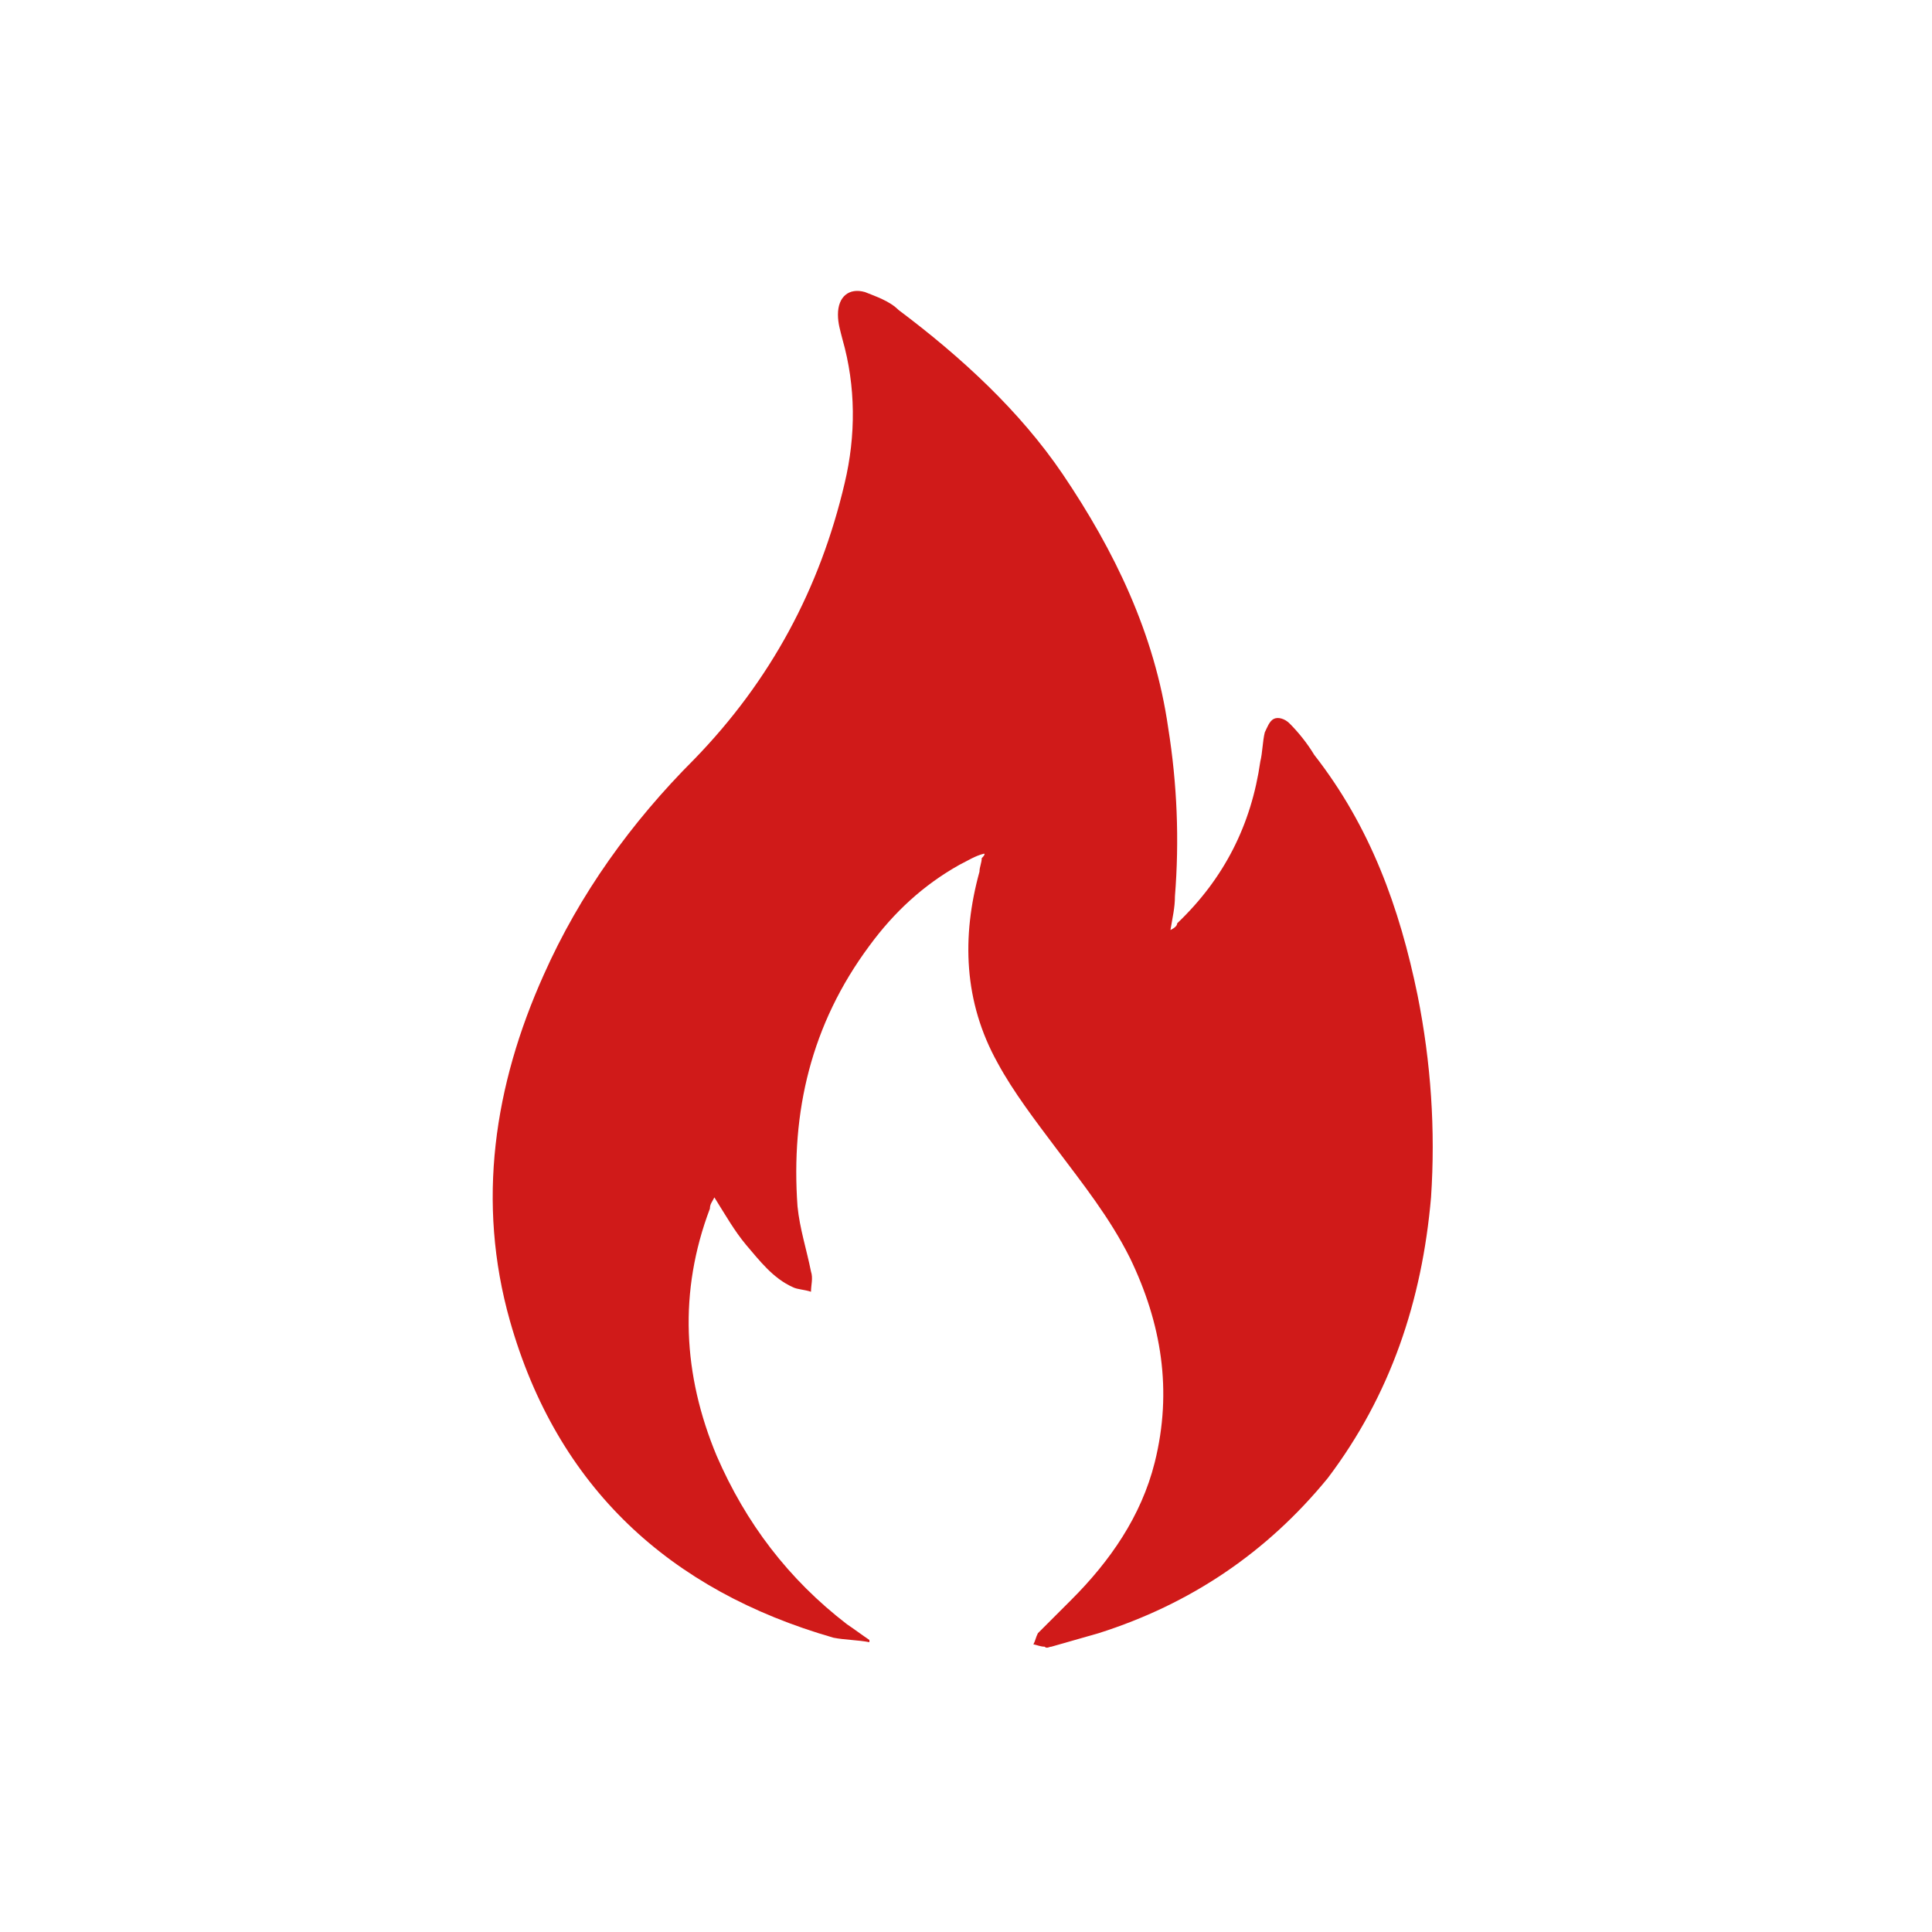
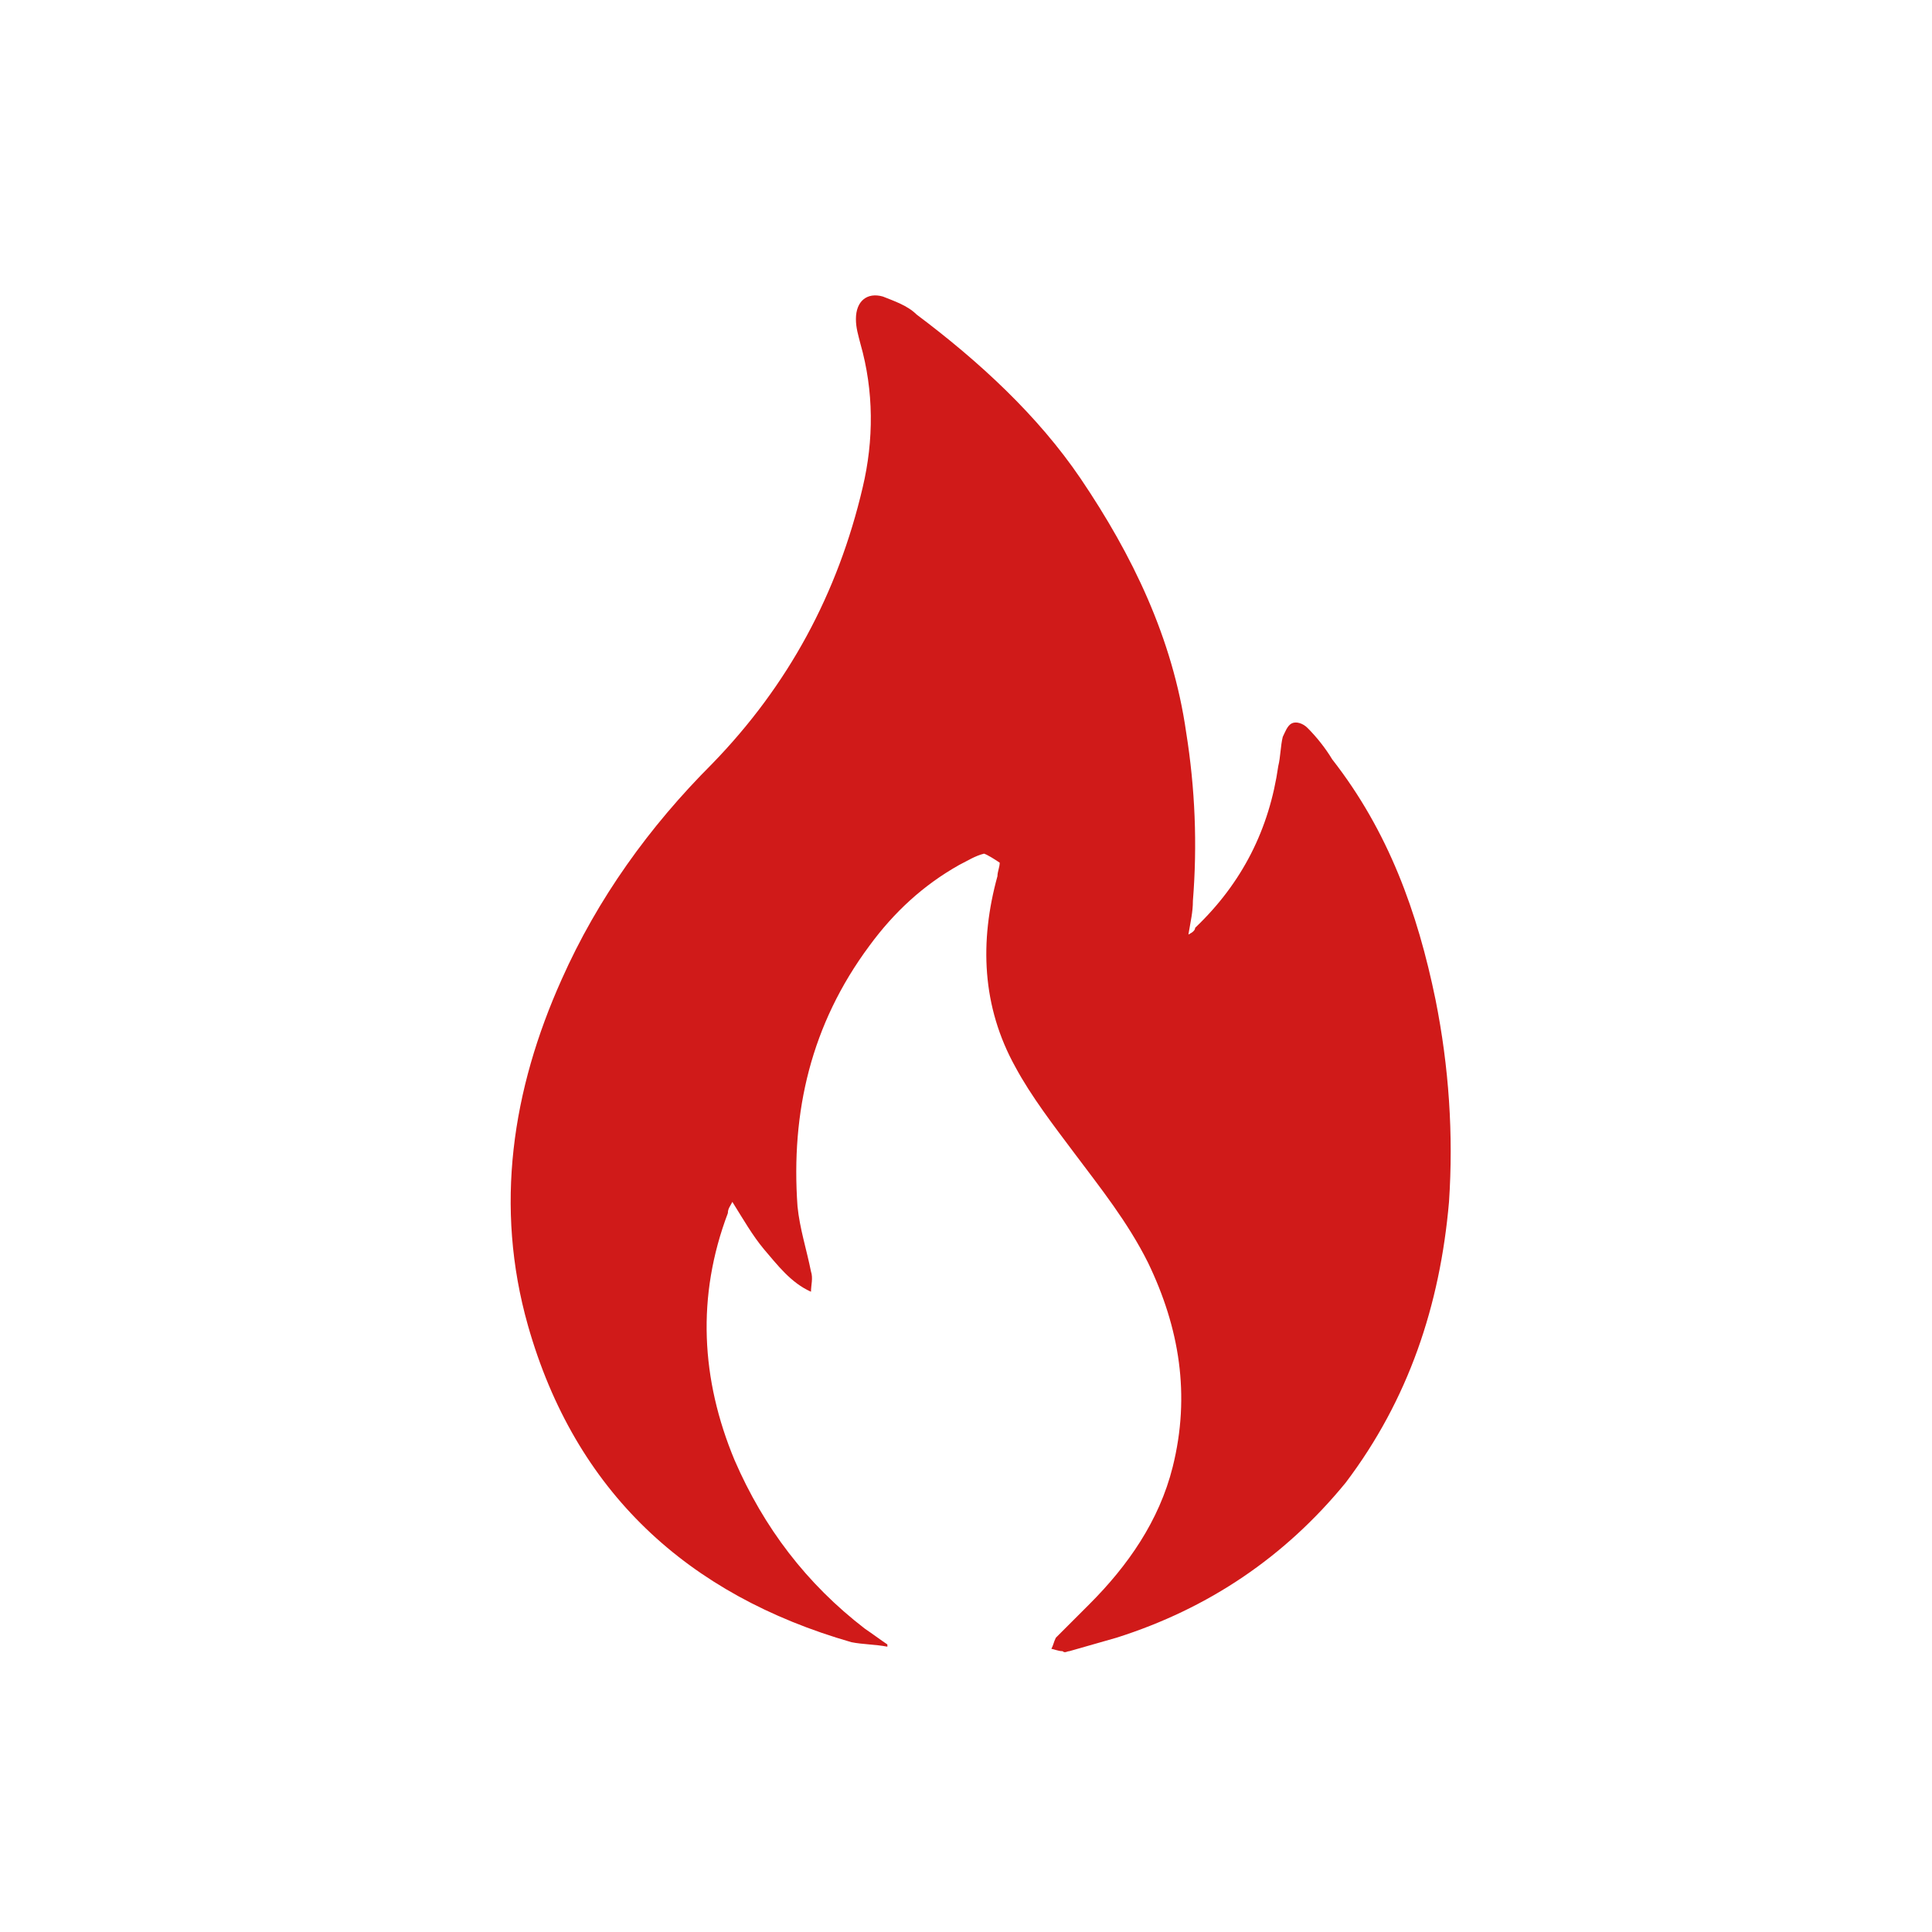
<svg xmlns="http://www.w3.org/2000/svg" version="1.1" id="Layer_1" x="0px" y="0px" viewBox="0 0 86 86" style="enable-background:new 0 0 86 86;" xml:space="preserve">
  <style type="text/css">
	.st0{fill:#D01A19;}
	.st1{fill:none;}
</style>
  <g>
-     <path class="st0" d="M43.8,38c-0.4,0.1-0.7,0.3-1.1,0.5c-1.6,0.9-2.9,2.1-4,3.6c-2.6,3.5-3.5,7.4-3.2,11.6c0.1,1,0.4,1.9,0.6,2.9   c0.1,0.3,0,0.6,0,0.9c-0.3-0.1-0.6-0.1-0.8-0.2c-0.9-0.4-1.5-1.2-2.1-1.9c-0.5-0.6-0.9-1.3-1.4-2.1c-0.1,0.2-0.2,0.3-0.2,0.5   c-1.4,3.7-1.2,7.4,0.3,11c1.3,3,3.2,5.5,5.8,7.5c0.3,0.2,0.7,0.5,1,0.7c0,0,0,0.1,0,0.1c-0.5-0.1-1.1-0.1-1.6-0.2   c-7.3-2.1-12.3-6.7-14.4-14.1c-1.5-5.3-0.7-10.5,1.5-15.4c1.6-3.6,3.9-6.8,6.7-9.6c3.4-3.5,5.6-7.6,6.7-12.3   c0.5-2.1,0.5-4.3-0.1-6.4c-0.1-0.4-0.2-0.7-0.2-1.1c0-0.8,0.5-1.2,1.2-1c0.5,0.2,1.1,0.4,1.5,0.8c2.8,2.1,5.4,4.5,7.3,7.3   c2.3,3.4,4.1,7.1,4.7,11.3c0.4,2.5,0.5,5,0.3,7.5c0,0.5-0.1,0.9-0.2,1.5c0.2-0.1,0.3-0.2,0.3-0.3c2.1-2,3.3-4.4,3.7-7.2   c0.1-0.4,0.1-0.9,0.2-1.3c0.1-0.2,0.2-0.5,0.4-0.6c0.2-0.1,0.5,0,0.7,0.2c0.4,0.4,0.8,0.9,1.1,1.4c2.5,3.2,3.8,6.8,4.6,10.7   c0.6,3,0.8,6,0.6,9c-0.4,4.6-1.8,8.8-4.6,12.5c-2.7,3.3-6.1,5.6-10.2,6.9c-0.7,0.2-1.4,0.4-2.1,0.6c-0.1,0-0.2,0.1-0.3,0   c-0.2,0-0.4-0.1-0.5-0.1c0.1-0.2,0.1-0.3,0.2-0.5c0.5-0.5,1-1,1.5-1.5c1.7-1.7,3.1-3.7,3.7-6.1c0.8-3.2,0.3-6.2-1.1-9.1   c-0.9-1.8-2.1-3.3-3.3-4.9c-0.9-1.2-1.9-2.5-2.6-3.8c-1.5-2.7-1.6-5.6-0.8-8.5c0-0.2,0.1-0.4,0.1-0.6C43.9,38,43.8,38,43.8,38z" />
+     <path class="st0" d="M43.8,38c-0.4,0.1-0.7,0.3-1.1,0.5c-1.6,0.9-2.9,2.1-4,3.6c-2.6,3.5-3.5,7.4-3.2,11.6c0.1,1,0.4,1.9,0.6,2.9   c0.1,0.3,0,0.6,0,0.9c-0.9-0.4-1.5-1.2-2.1-1.9c-0.5-0.6-0.9-1.3-1.4-2.1c-0.1,0.2-0.2,0.3-0.2,0.5   c-1.4,3.7-1.2,7.4,0.3,11c1.3,3,3.2,5.5,5.8,7.5c0.3,0.2,0.7,0.5,1,0.7c0,0,0,0.1,0,0.1c-0.5-0.1-1.1-0.1-1.6-0.2   c-7.3-2.1-12.3-6.7-14.4-14.1c-1.5-5.3-0.7-10.5,1.5-15.4c1.6-3.6,3.9-6.8,6.7-9.6c3.4-3.5,5.6-7.6,6.7-12.3   c0.5-2.1,0.5-4.3-0.1-6.4c-0.1-0.4-0.2-0.7-0.2-1.1c0-0.8,0.5-1.2,1.2-1c0.5,0.2,1.1,0.4,1.5,0.8c2.8,2.1,5.4,4.5,7.3,7.3   c2.3,3.4,4.1,7.1,4.7,11.3c0.4,2.5,0.5,5,0.3,7.5c0,0.5-0.1,0.9-0.2,1.5c0.2-0.1,0.3-0.2,0.3-0.3c2.1-2,3.3-4.4,3.7-7.2   c0.1-0.4,0.1-0.9,0.2-1.3c0.1-0.2,0.2-0.5,0.4-0.6c0.2-0.1,0.5,0,0.7,0.2c0.4,0.4,0.8,0.9,1.1,1.4c2.5,3.2,3.8,6.8,4.6,10.7   c0.6,3,0.8,6,0.6,9c-0.4,4.6-1.8,8.8-4.6,12.5c-2.7,3.3-6.1,5.6-10.2,6.9c-0.7,0.2-1.4,0.4-2.1,0.6c-0.1,0-0.2,0.1-0.3,0   c-0.2,0-0.4-0.1-0.5-0.1c0.1-0.2,0.1-0.3,0.2-0.5c0.5-0.5,1-1,1.5-1.5c1.7-1.7,3.1-3.7,3.7-6.1c0.8-3.2,0.3-6.2-1.1-9.1   c-0.9-1.8-2.1-3.3-3.3-4.9c-0.9-1.2-1.9-2.5-2.6-3.8c-1.5-2.7-1.6-5.6-0.8-8.5c0-0.2,0.1-0.4,0.1-0.6C43.9,38,43.8,38,43.8,38z" />
  </g>
-   <rect class="st1" width="86" height="86" />
</svg>